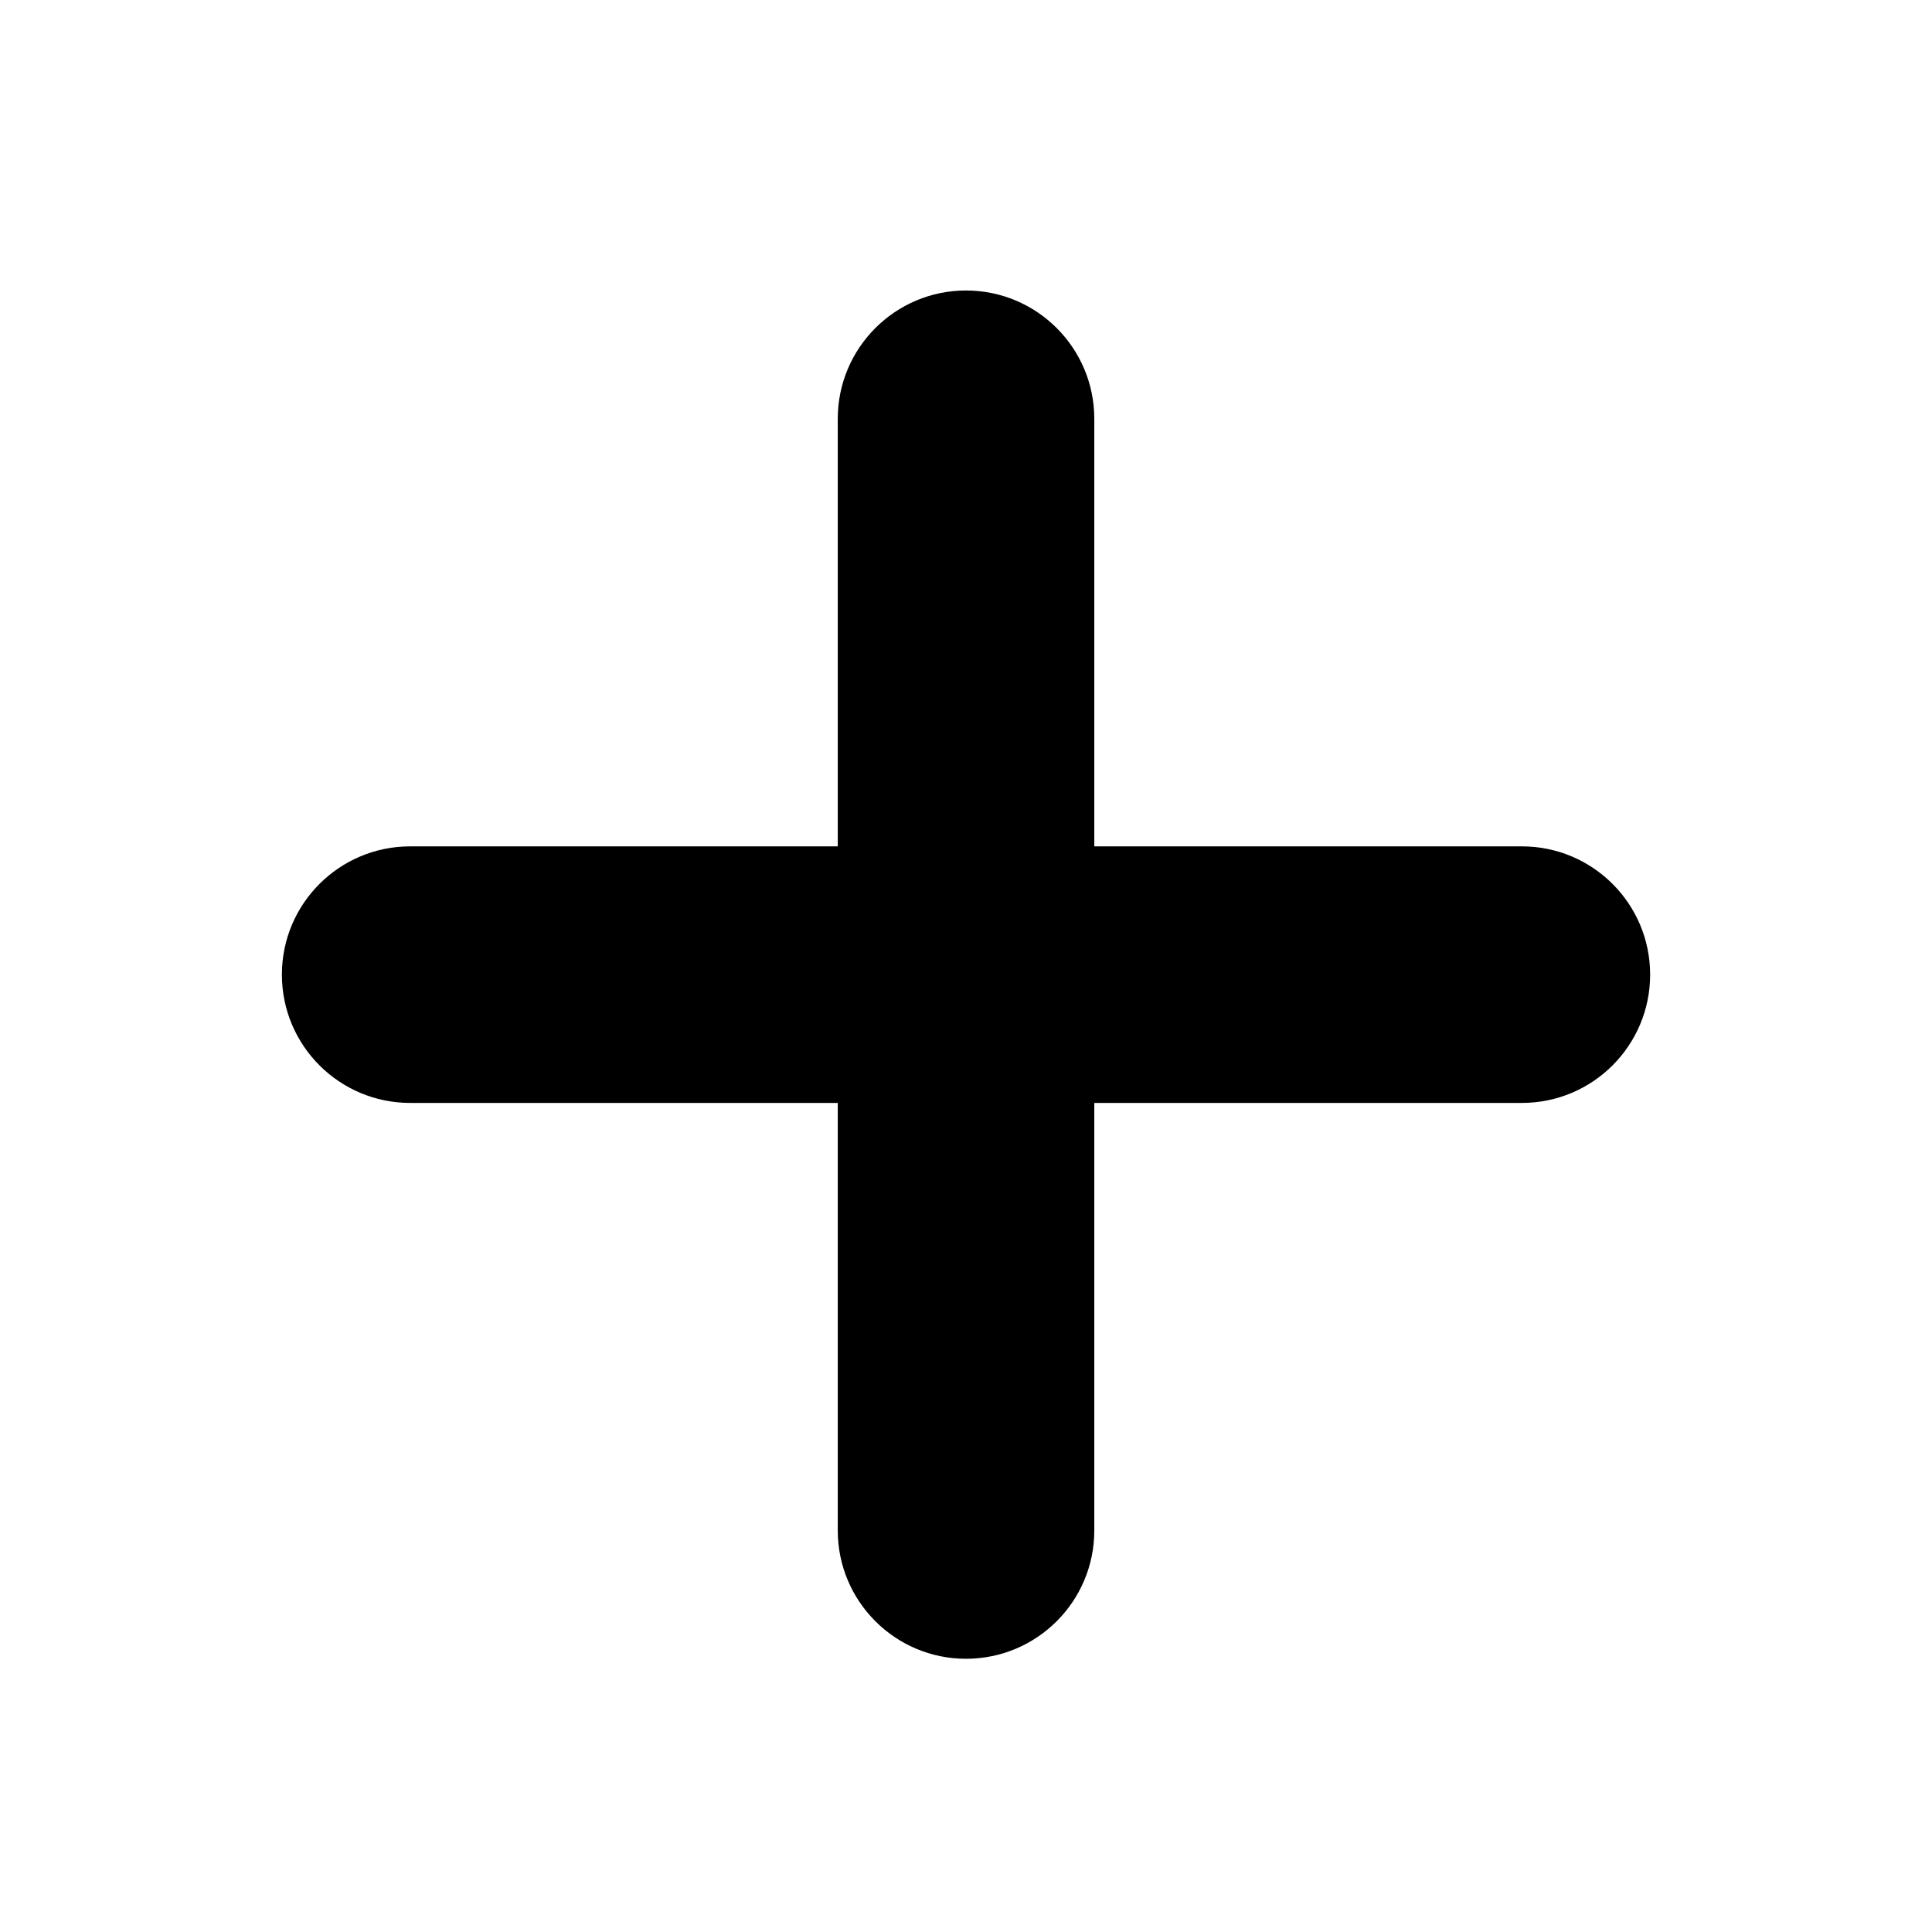
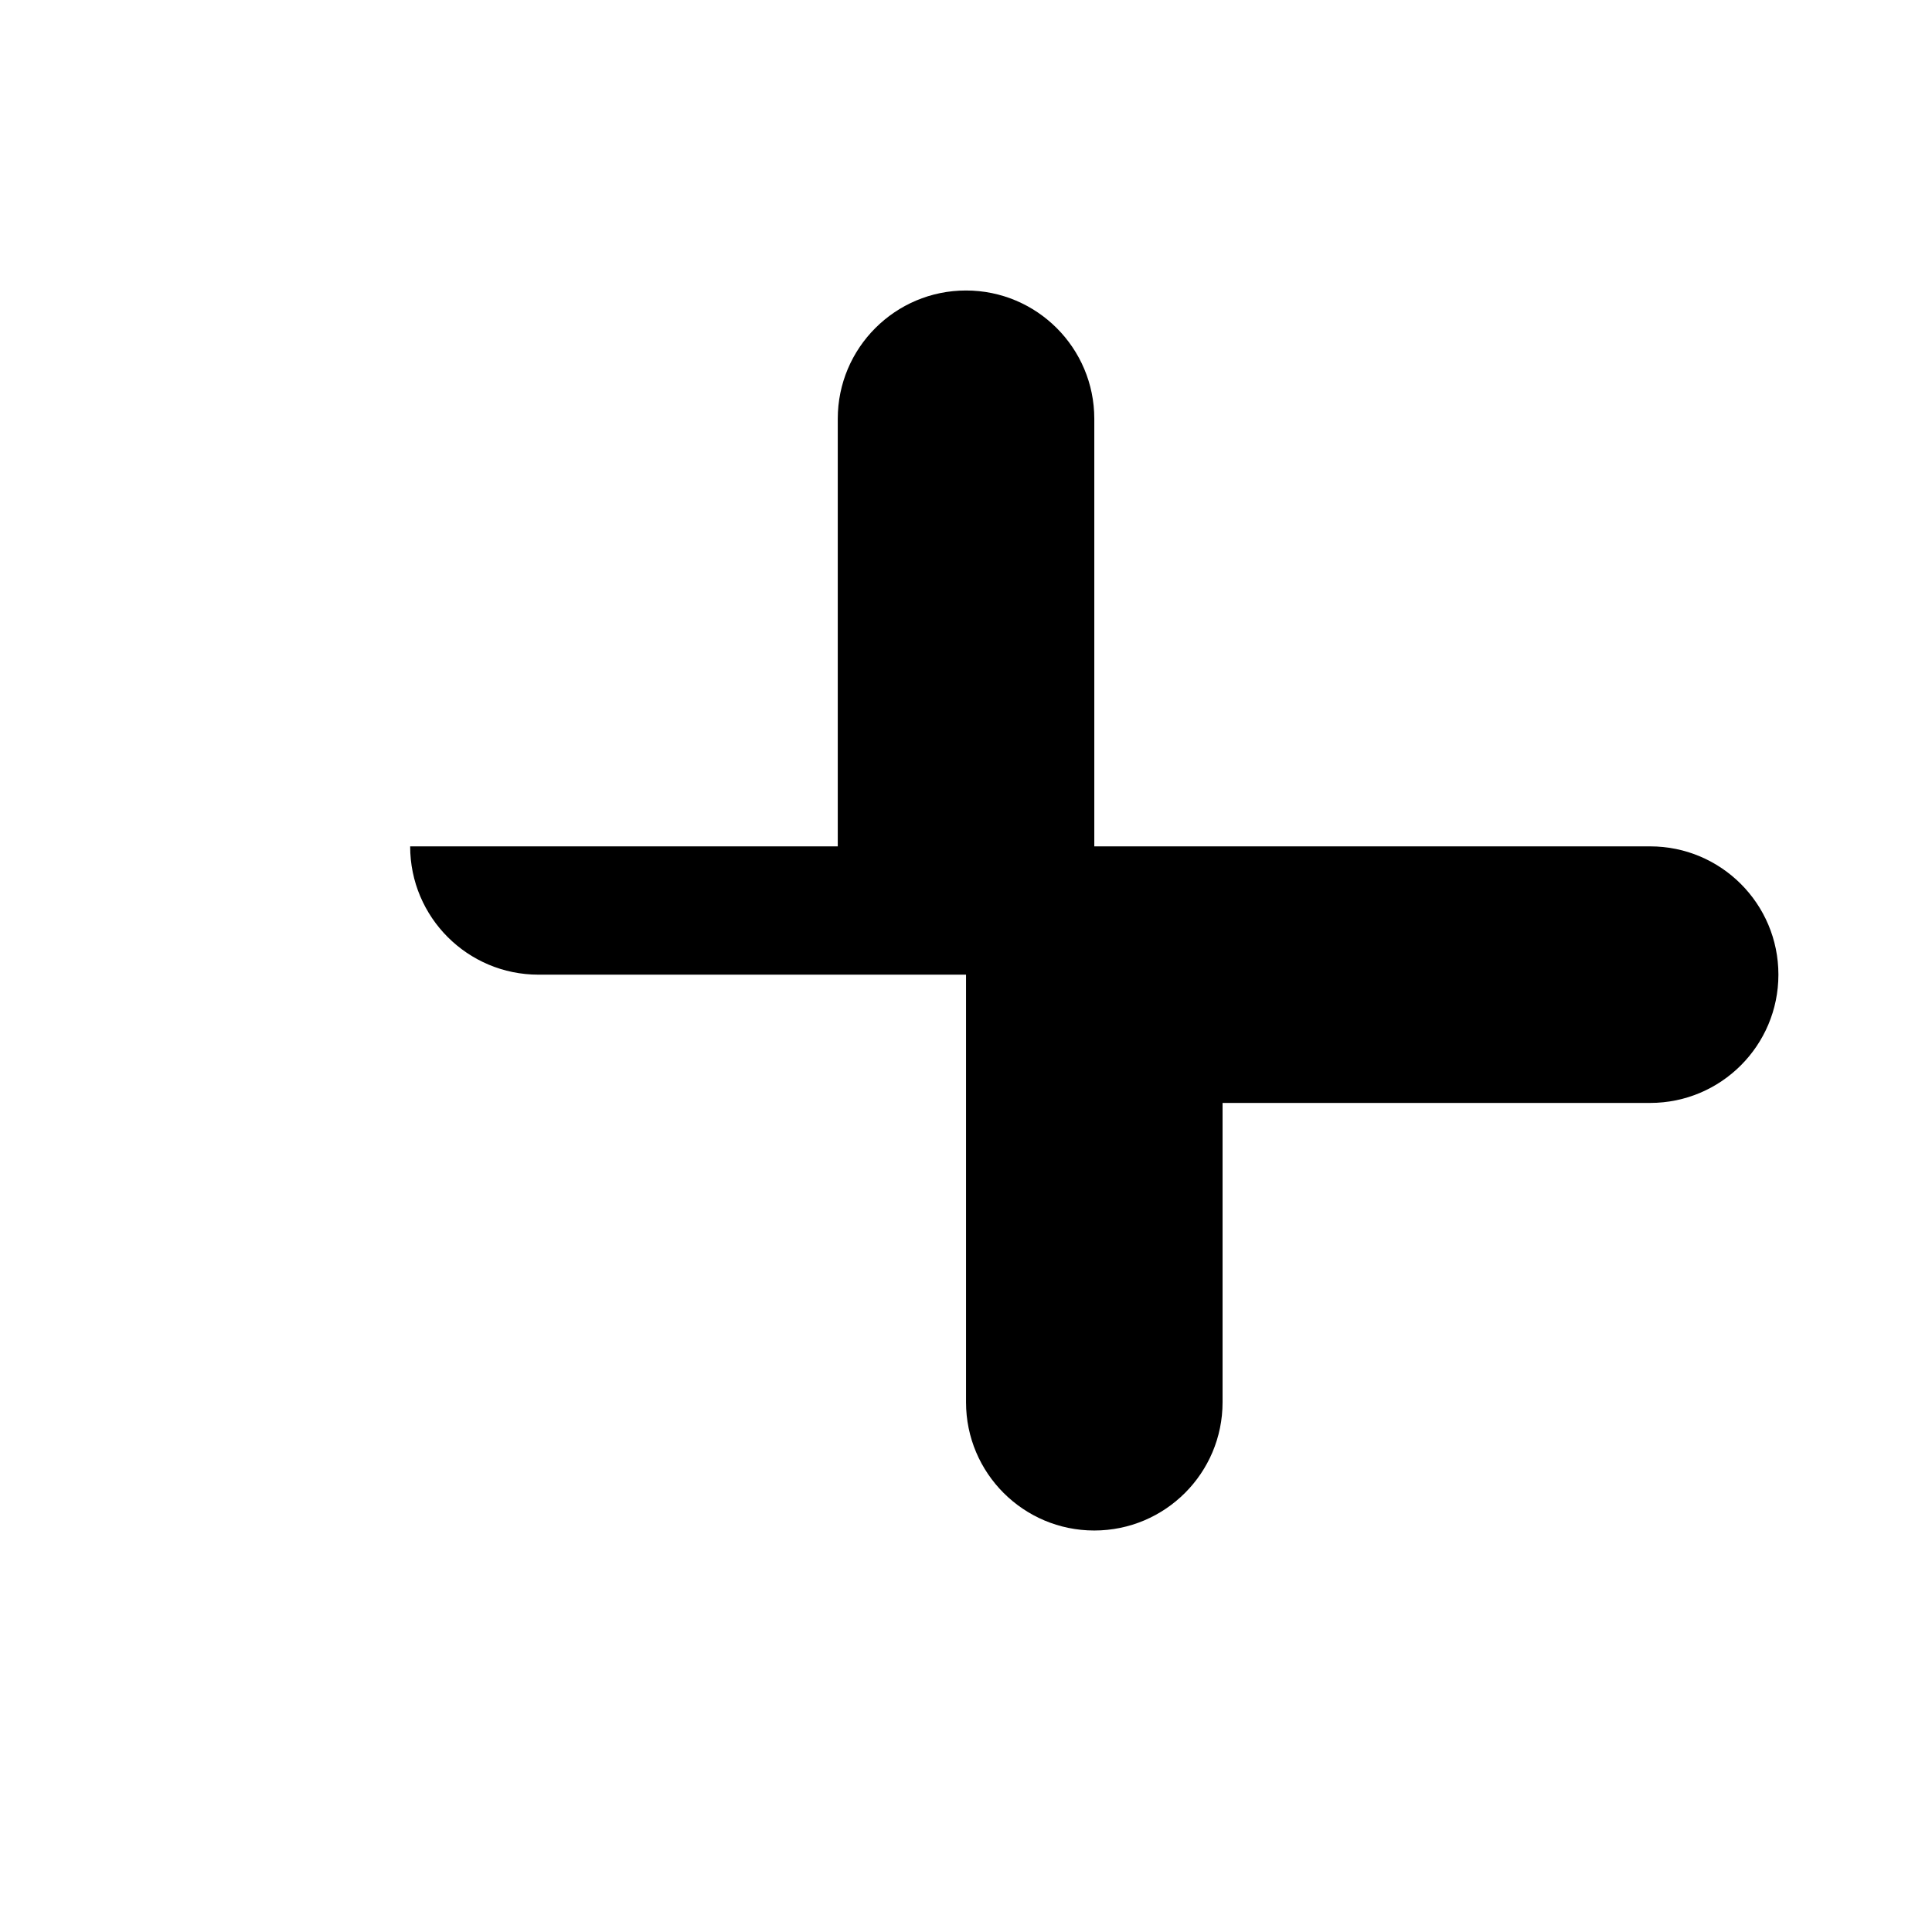
<svg xmlns="http://www.w3.org/2000/svg" version="1.1" id="Capa_1" x="0px" y="0px" width="64px" height="64px" viewBox="0 0 64 64" style="enable-background:new 0 0 64 64;" xml:space="preserve">
-   <path d="M32,9.623c-2.346,0-4.248,1.904-4.248,4.25v14.164H13.587c-2.346,0-4.249,1.902-4.249,4.249c0,2.347,1.903,4.25,4.249,4.25  h14.165v14.165c0,2.344,1.902,4.248,4.248,4.248c2.348,0,4.25-1.903,4.25-4.248V36.536h14.164c2.347,0,4.249-1.902,4.249-4.25  c0-2.347-1.902-4.249-4.249-4.249H36.25V13.873C36.25,11.527,34.348,9.623,32,9.623z" />
+   <path d="M32,9.623c-2.346,0-4.248,1.904-4.248,4.25v14.164H13.587c0,2.347,1.903,4.25,4.249,4.25  h14.165v14.165c0,2.344,1.902,4.248,4.248,4.248c2.348,0,4.25-1.903,4.25-4.248V36.536h14.164c2.347,0,4.249-1.902,4.249-4.25  c0-2.347-1.902-4.249-4.249-4.249H36.25V13.873C36.25,11.527,34.348,9.623,32,9.623z" />
</svg>